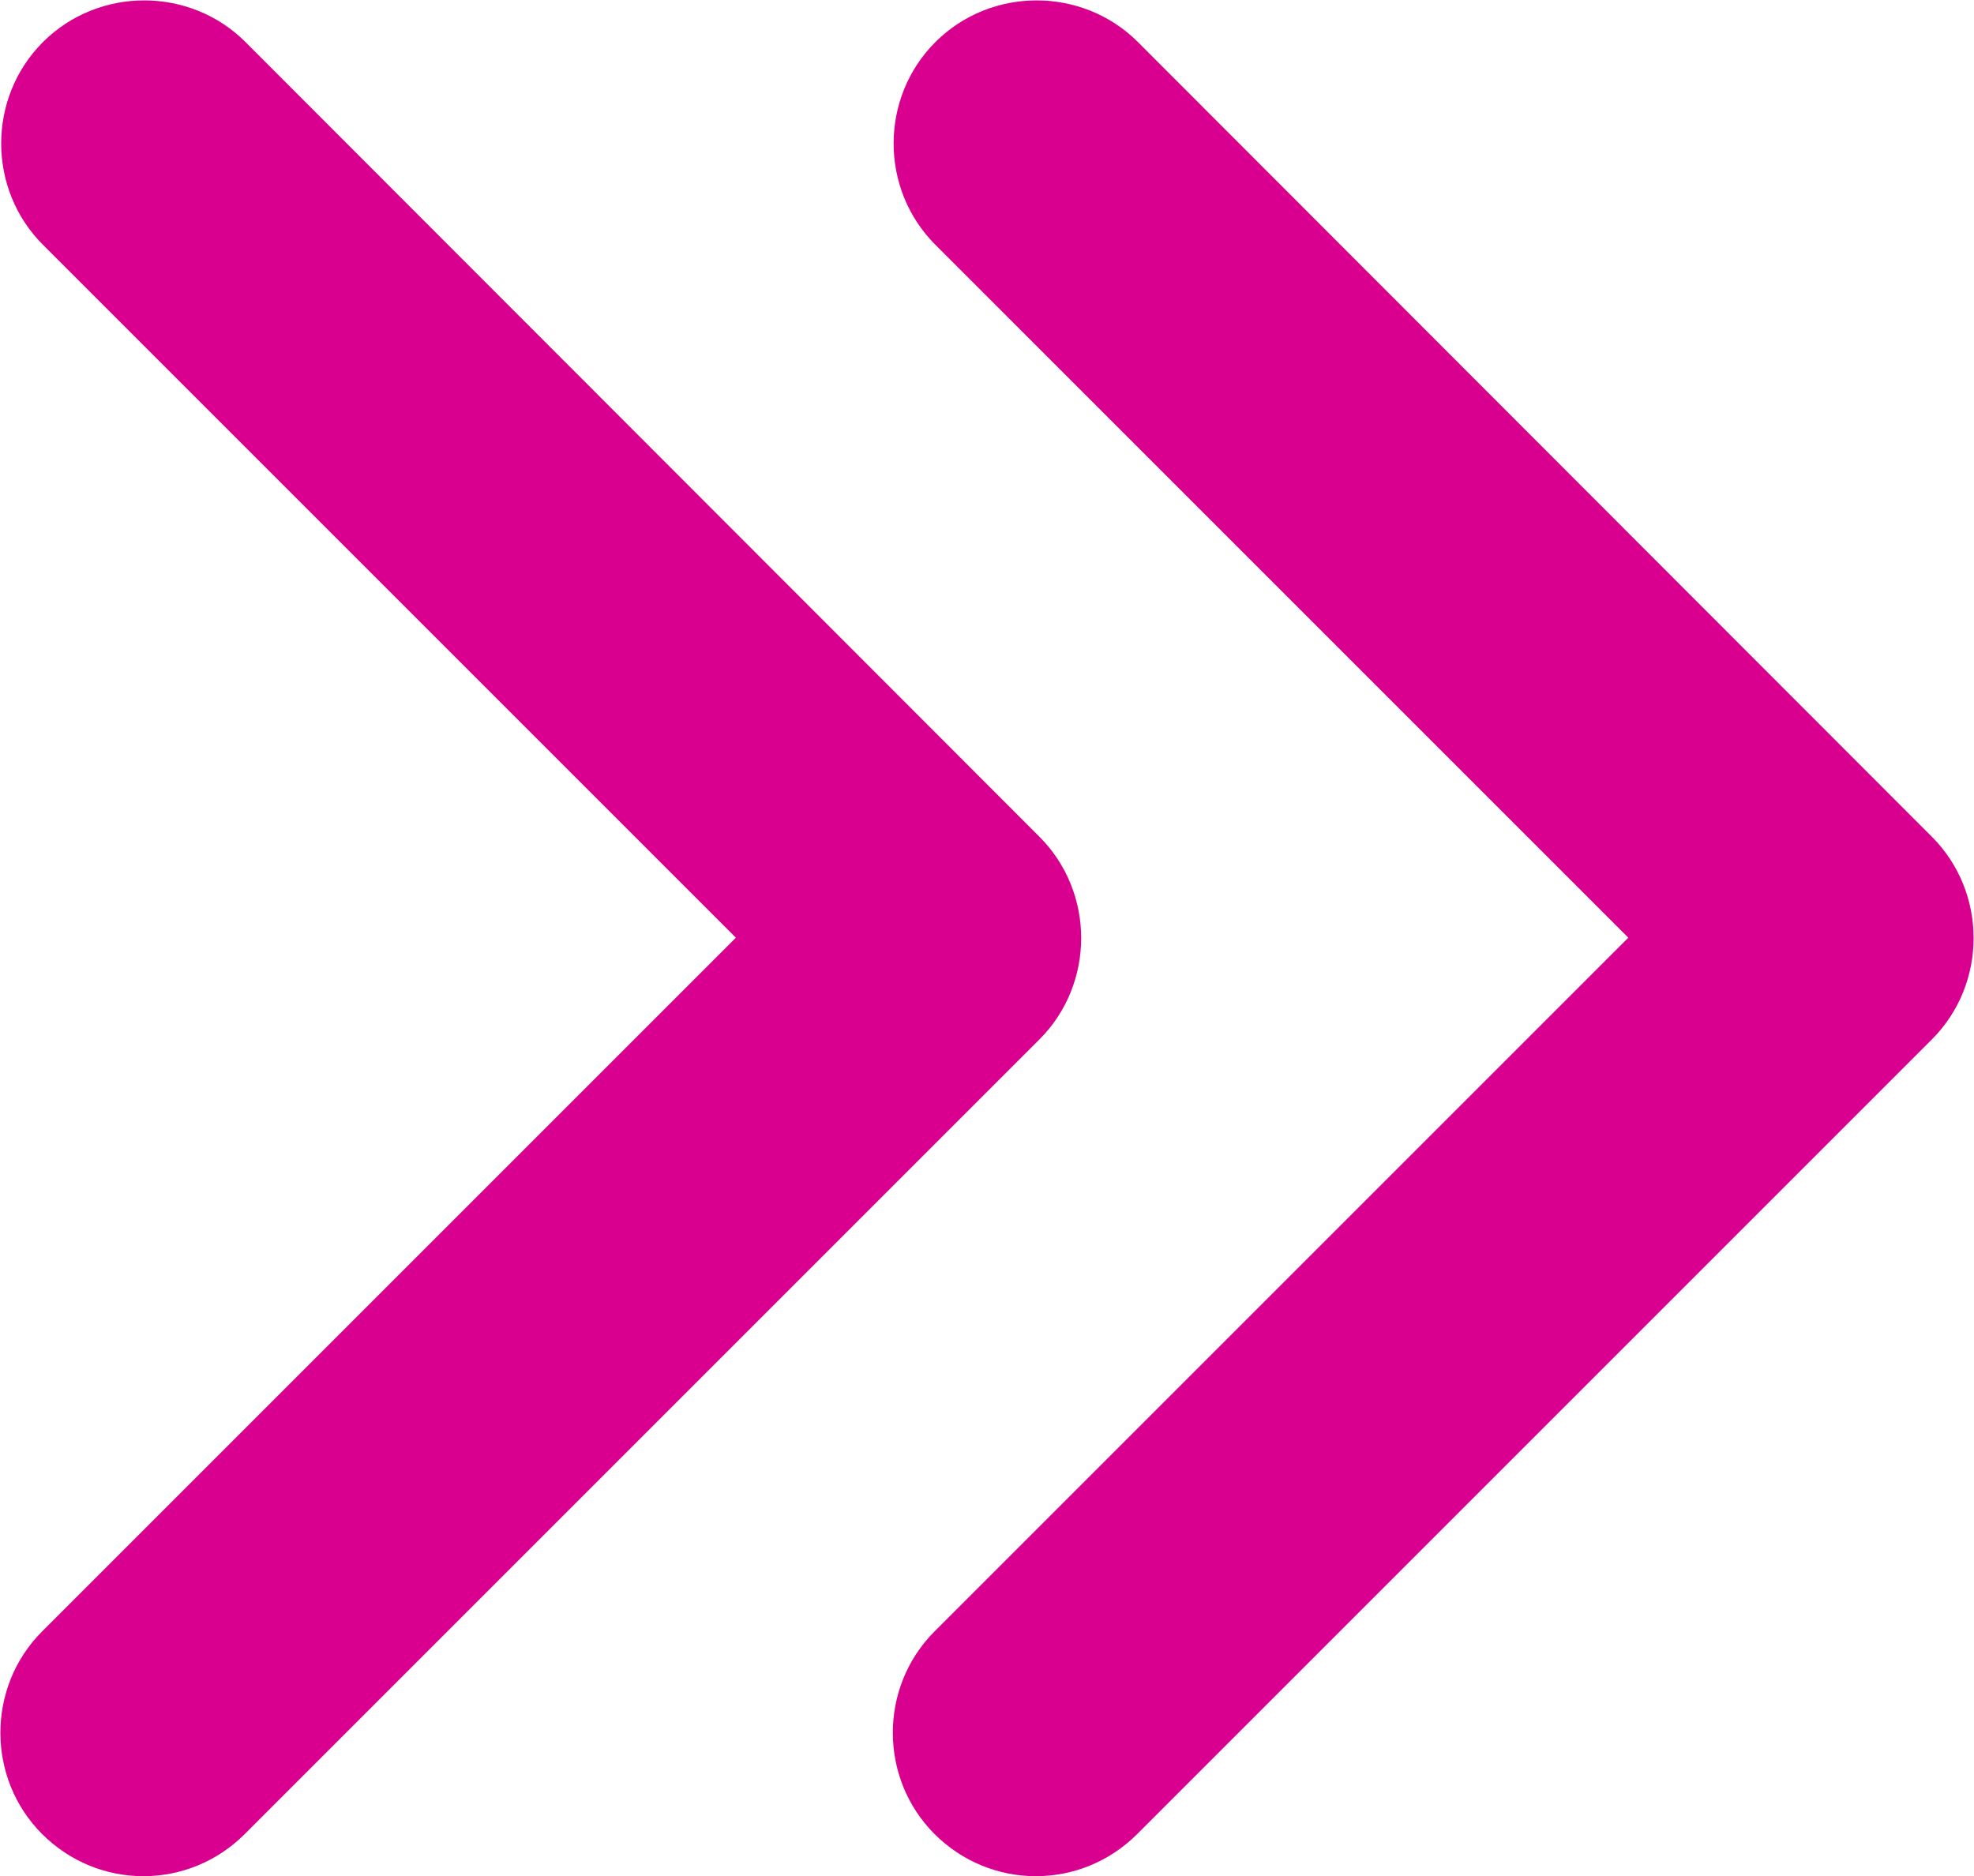
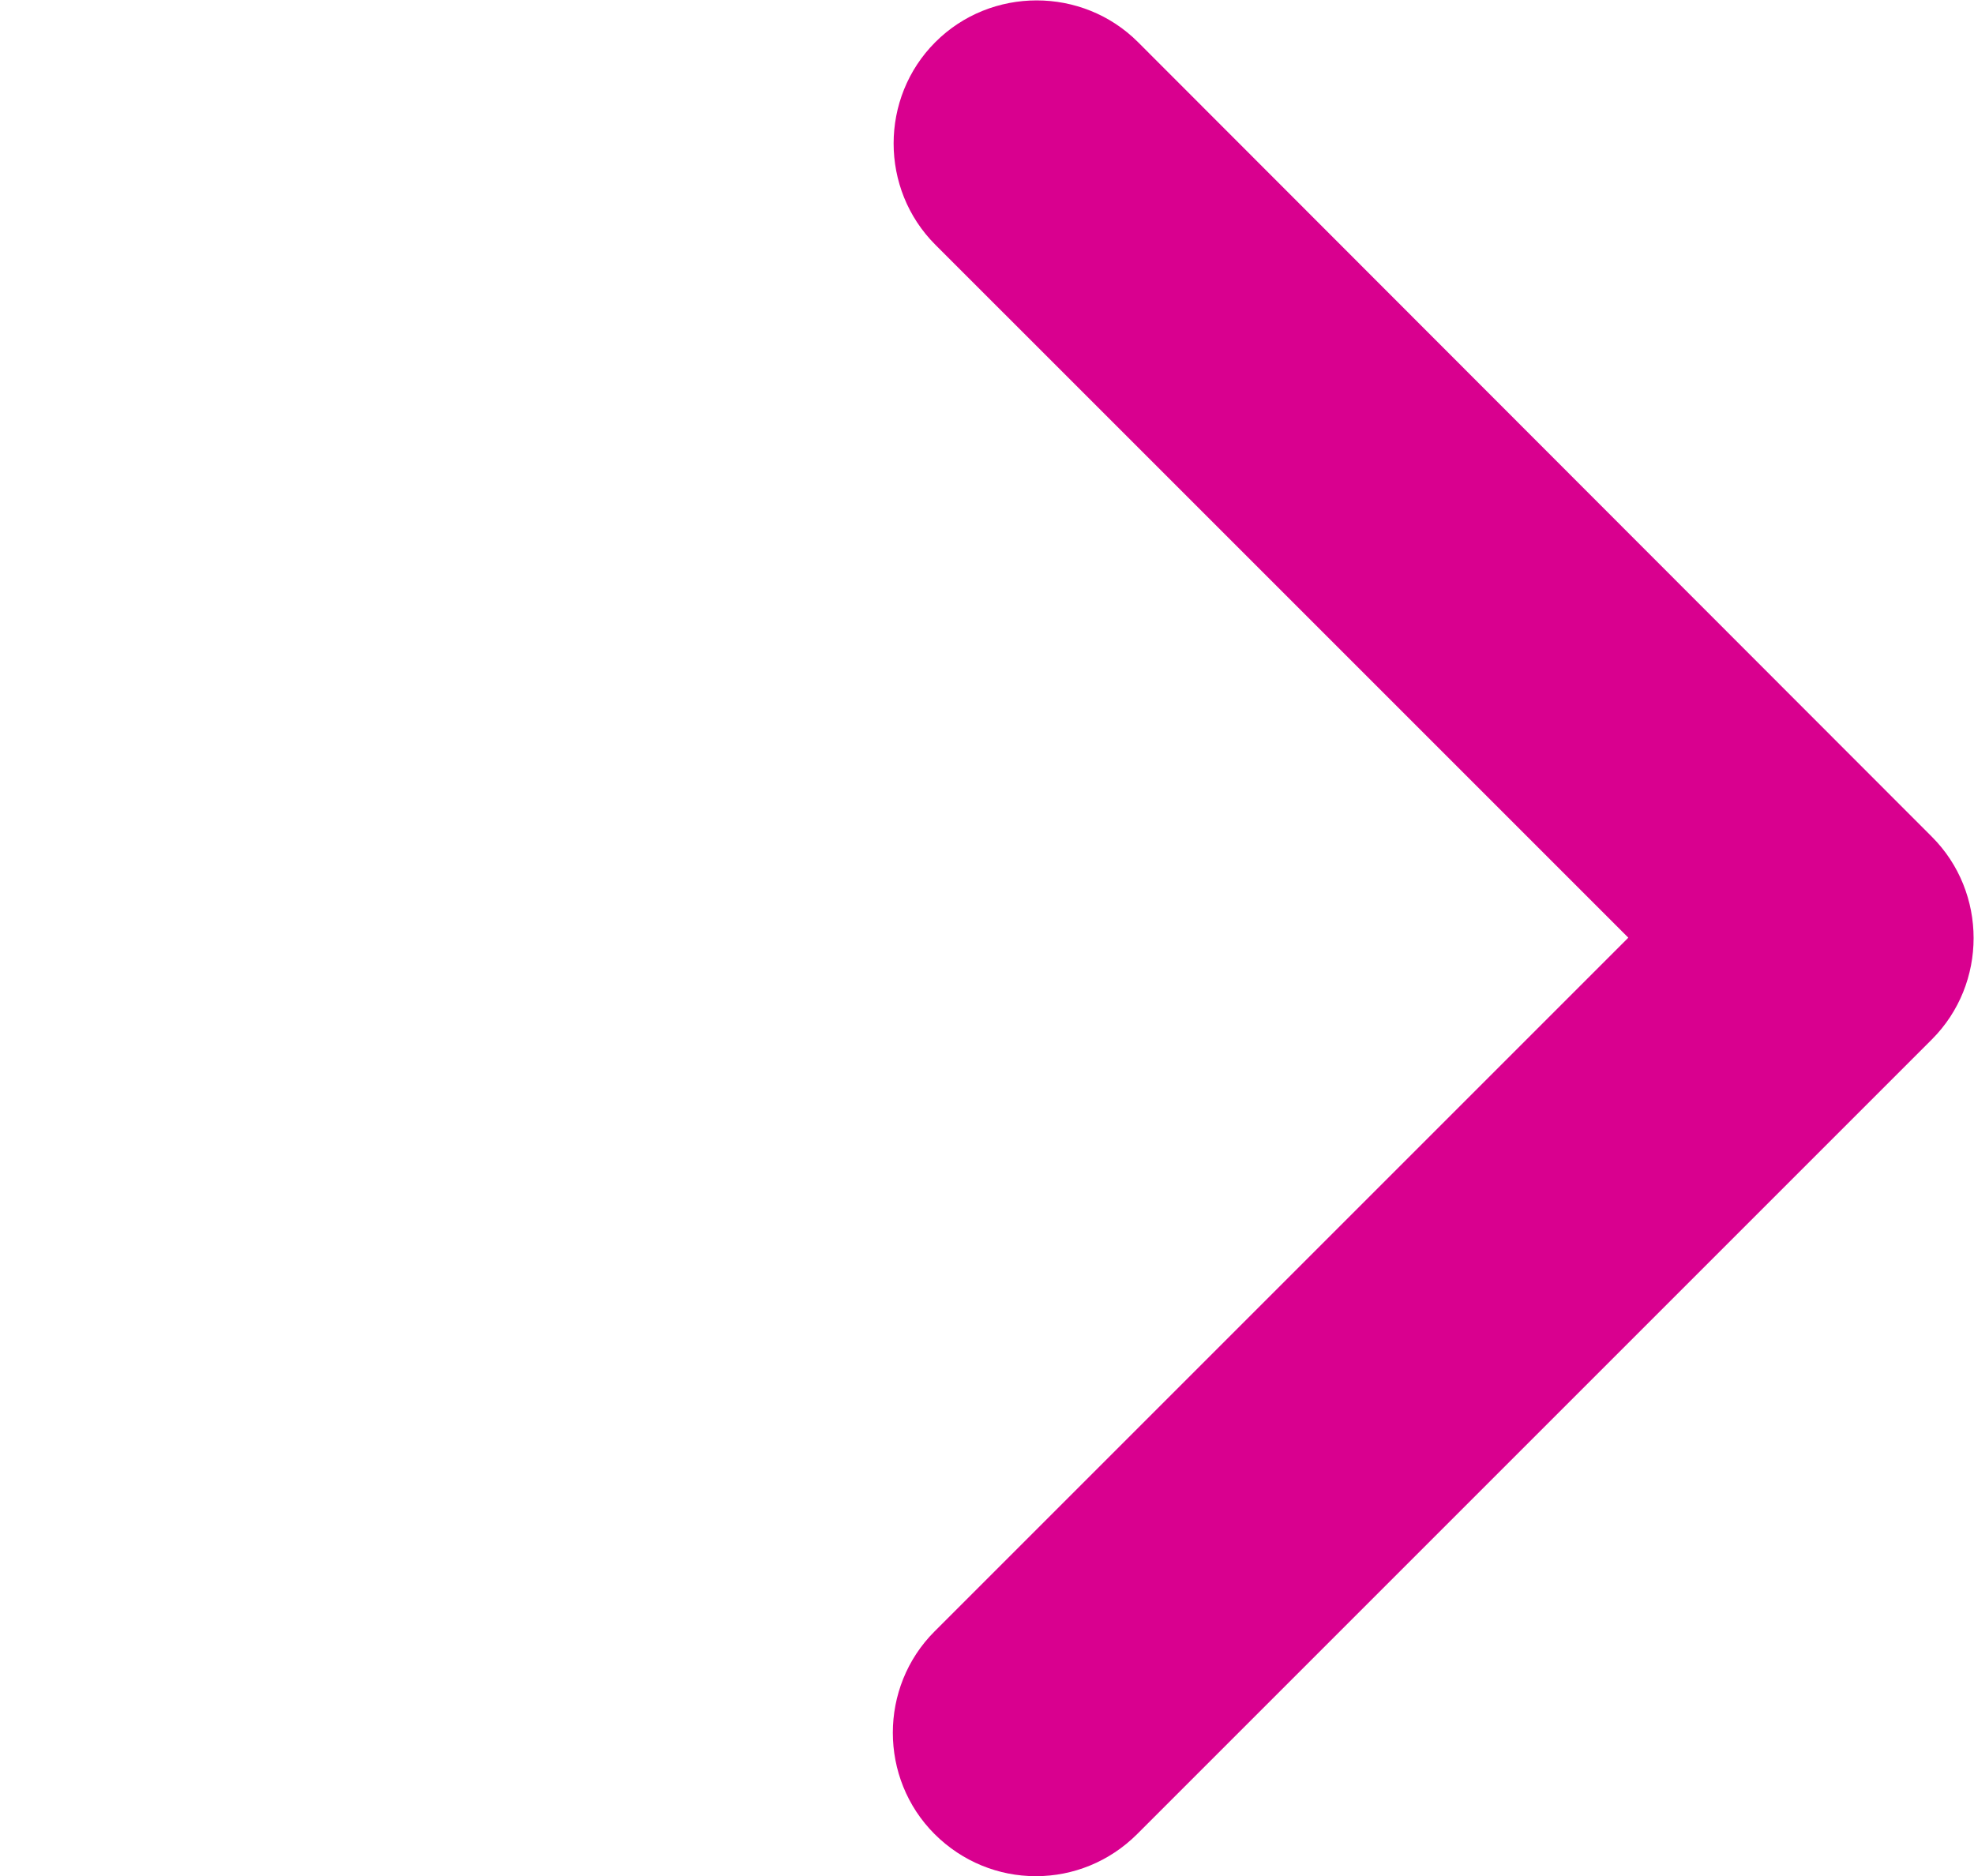
<svg xmlns="http://www.w3.org/2000/svg" id="_レイヤー_2" data-name="レイヤー 2" viewBox="0 0 24.84 23.61">
  <defs>
    <style>
      .cls-1 {
        fill: #d9008f;
        stroke-width: 0px;
      }
    </style>
  </defs>
  <g id="hover">
    <g>
-       <path class="cls-1" d="m1.8,23.61c-.46,0-.92-.18-1.27-.53-.7-.7-.7-1.85,0-2.55l8.73-8.73L.54,3.08c-.7-.7-.7-1.85,0-2.55.7-.7,1.85-.7,2.55,0l9.99,10c.7.7.7,1.85,0,2.55L3.08,23.08c-.35.35-.81.53-1.27.53Z" />
      <path class="cls-1" d="m13.03,23.61c-.46,0-.92-.18-1.27-.53-.7-.7-.7-1.85,0-2.55l8.73-8.73L11.77,3.08c-.7-.7-.7-1.85,0-2.55.7-.7,1.85-.7,2.55,0l9.99,10c.7.7.7,1.85,0,2.55l-10,10c-.35.35-.81.53-1.27.53Z" />
    </g>
  </g>
</svg>